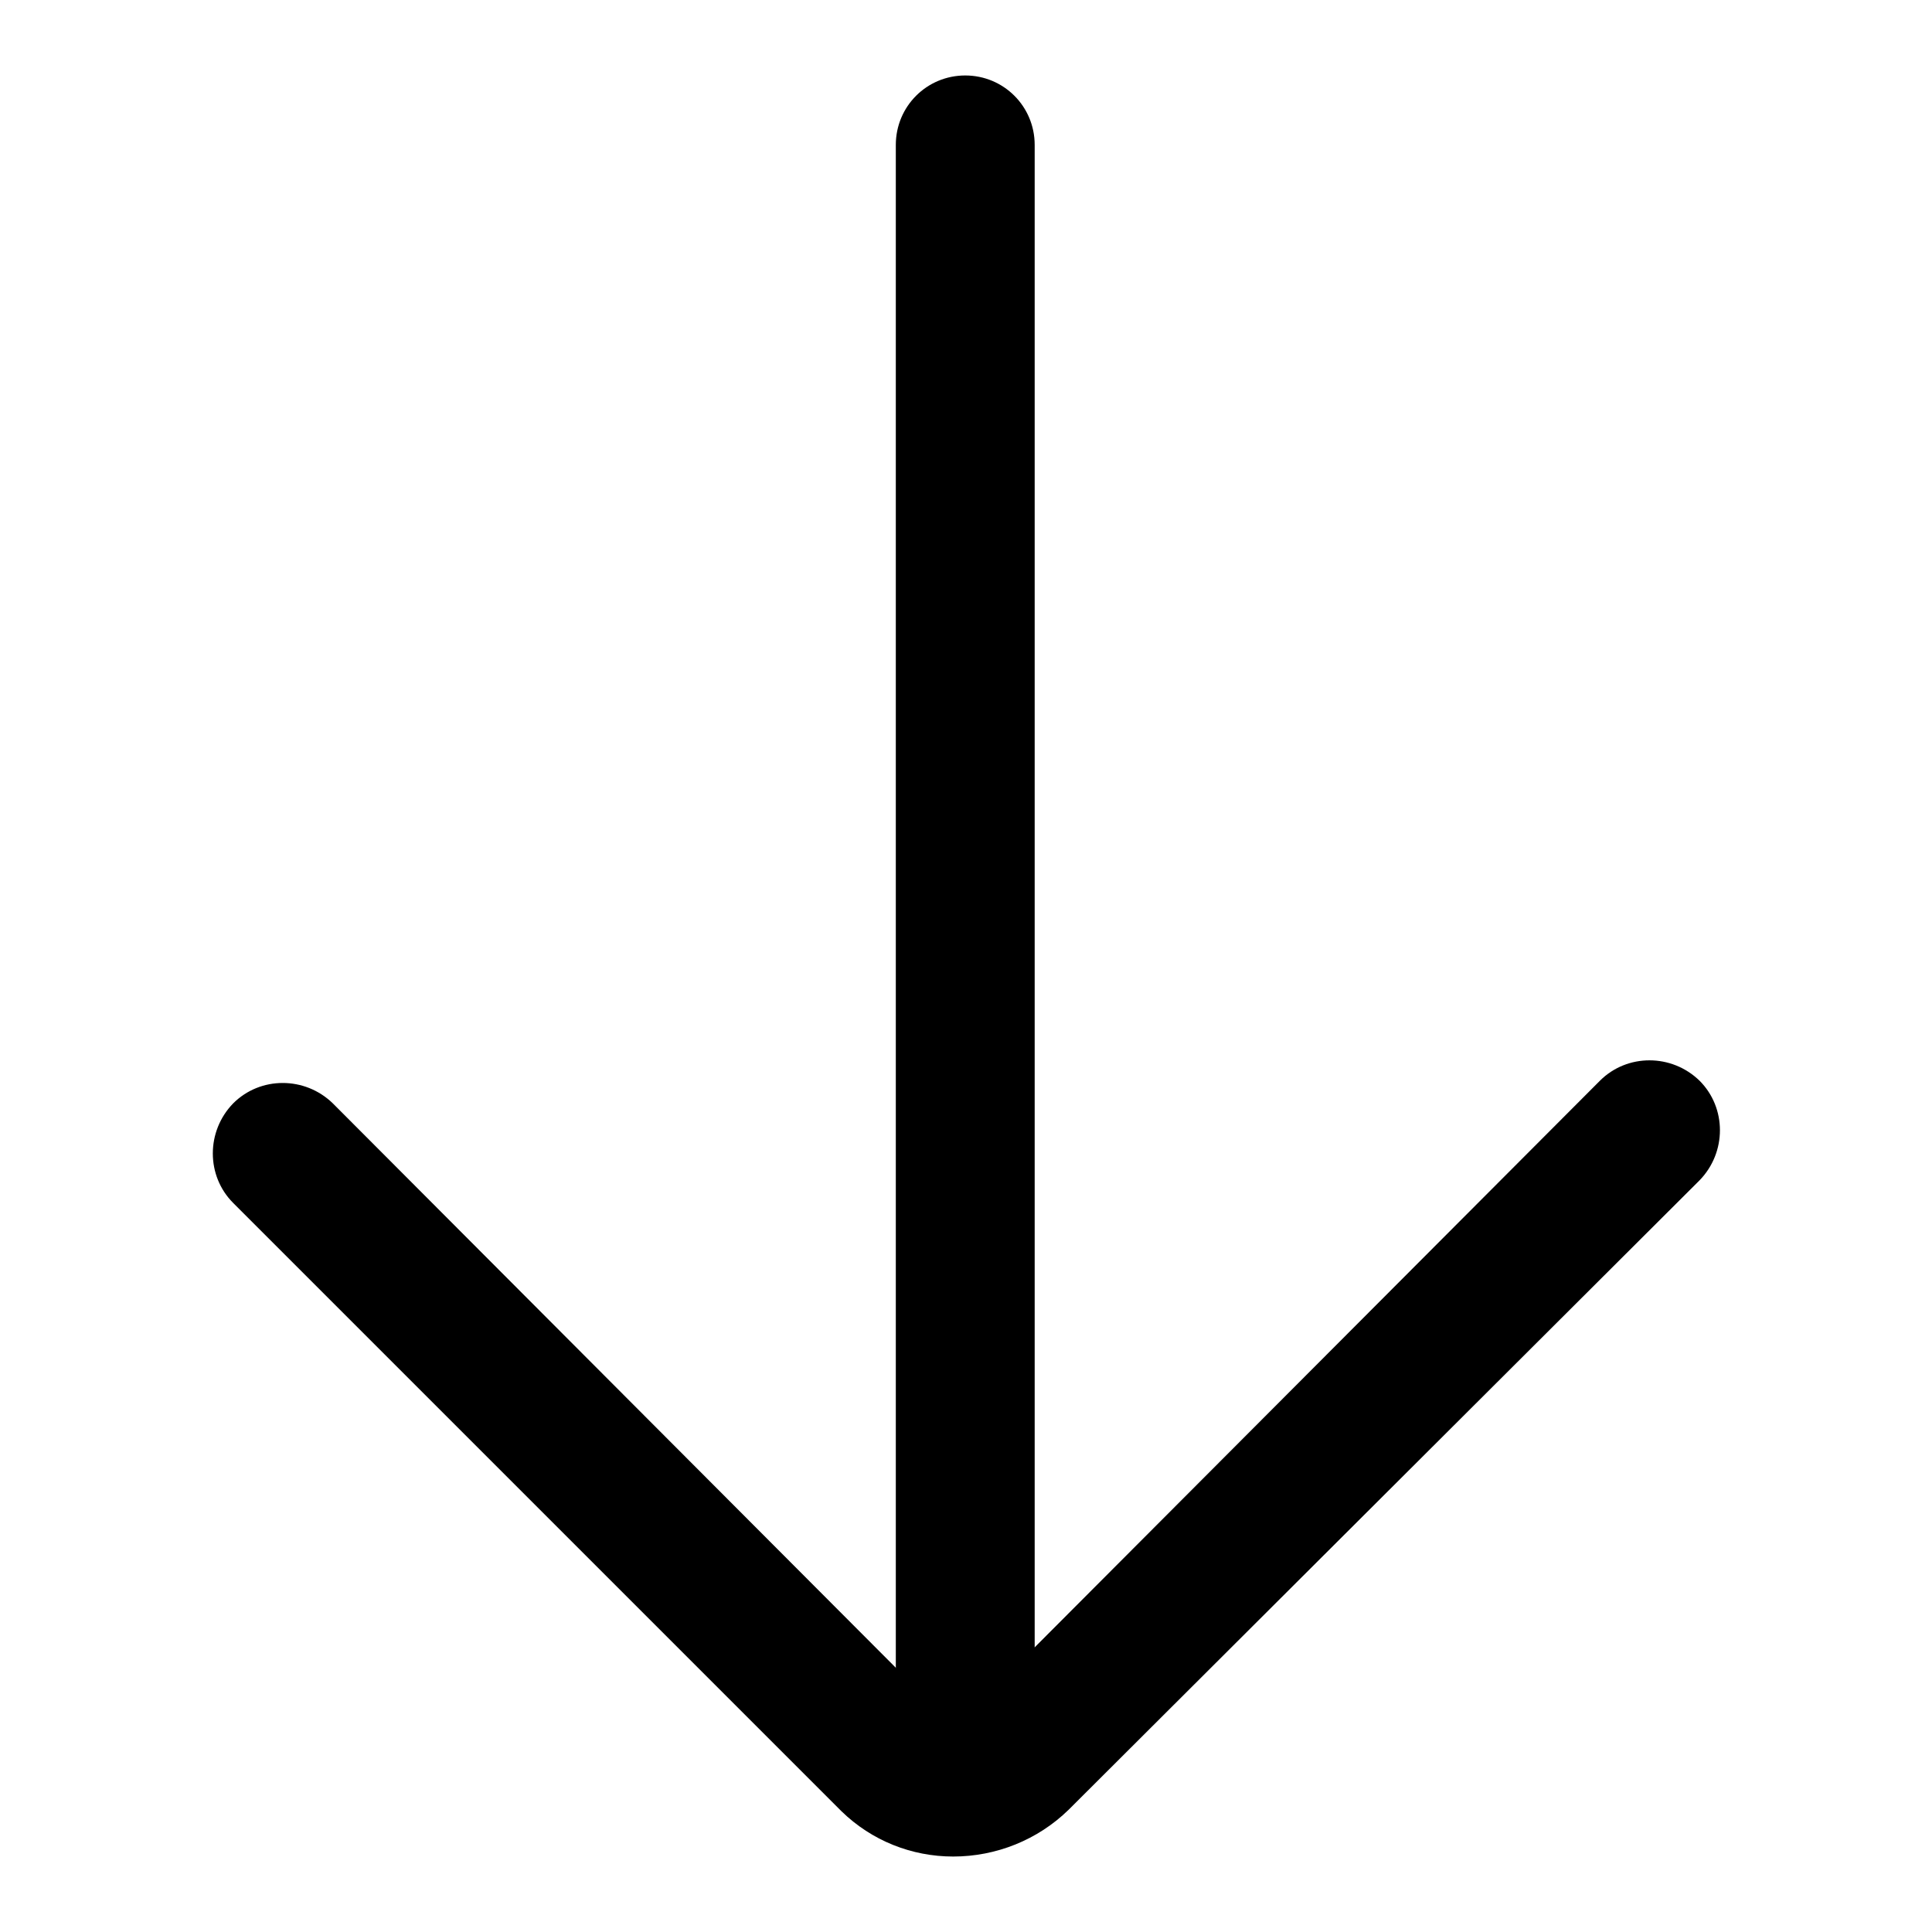
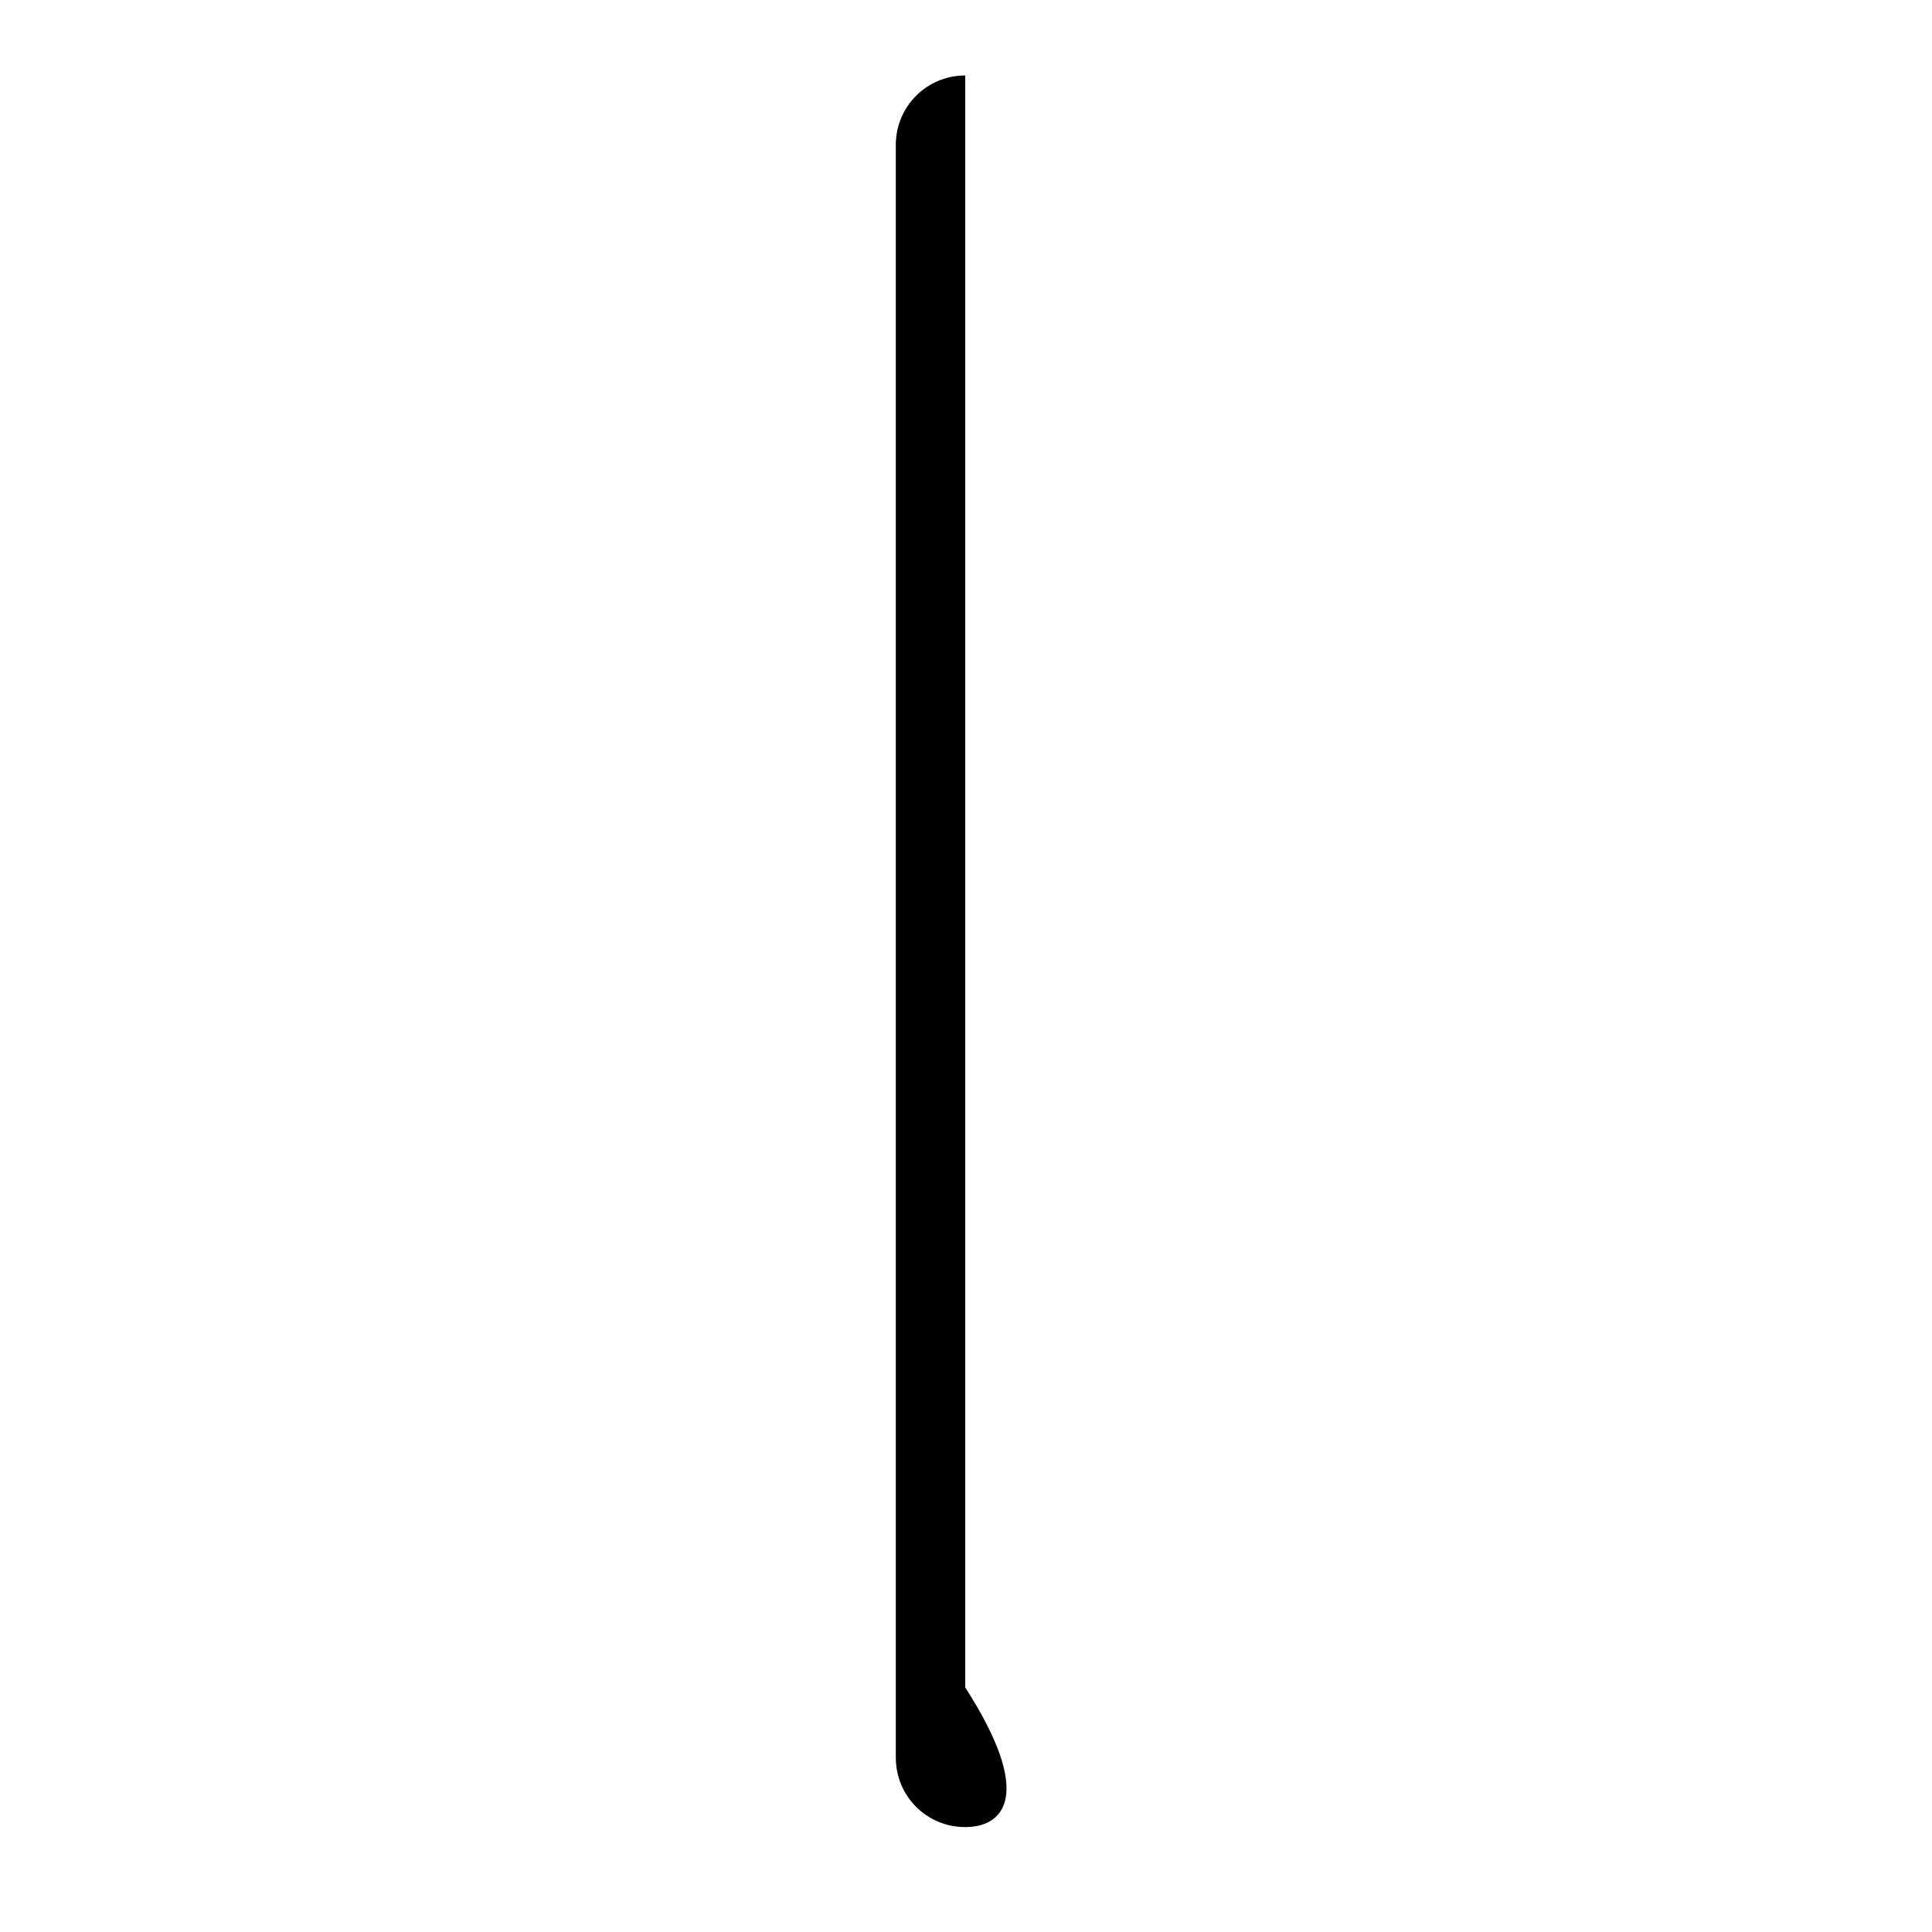
<svg xmlns="http://www.w3.org/2000/svg" version="1.1" x="0px" y="0px" viewBox="0 0 256 256" enable-background="new 0 0 256 256" xml:space="preserve">
  <g>
-     <path fill="#000000" d="M126.3,246c-5.5,0-10.8-2.1-14.8-6l-80.6-80.6c-3.6-3.6-3.6-9.5,0-13.2c3.6-3.6,9.5-3.6,13.2,0l0,0 l80.6,80.8c0.9,0.9,2.8,0.9,3.9-0.2l83.4-83.6c3.6-3.6,9.5-3.6,13.2,0c3.6,3.6,3.6,9.5,0,13.2l-83.6,83.4 C137.5,243.8,132,246,126.3,246z" />
-     <path fill="#000000" d="M127.9,242.1c-5.1,0-9.2-4.1-9.2-9.2l0,0V19.2c0-5.1,4.1-9.2,9.2-9.2c5.1,0,9.2,4.1,9.2,9.2v213.6 C137.1,237.9,133,242.1,127.9,242.1L127.9,242.1z" />
+     <path fill="#000000" d="M127.9,242.1c-5.1,0-9.2-4.1-9.2-9.2l0,0V19.2c0-5.1,4.1-9.2,9.2-9.2v213.6 C137.1,237.9,133,242.1,127.9,242.1L127.9,242.1z" />
  </g>
</svg>